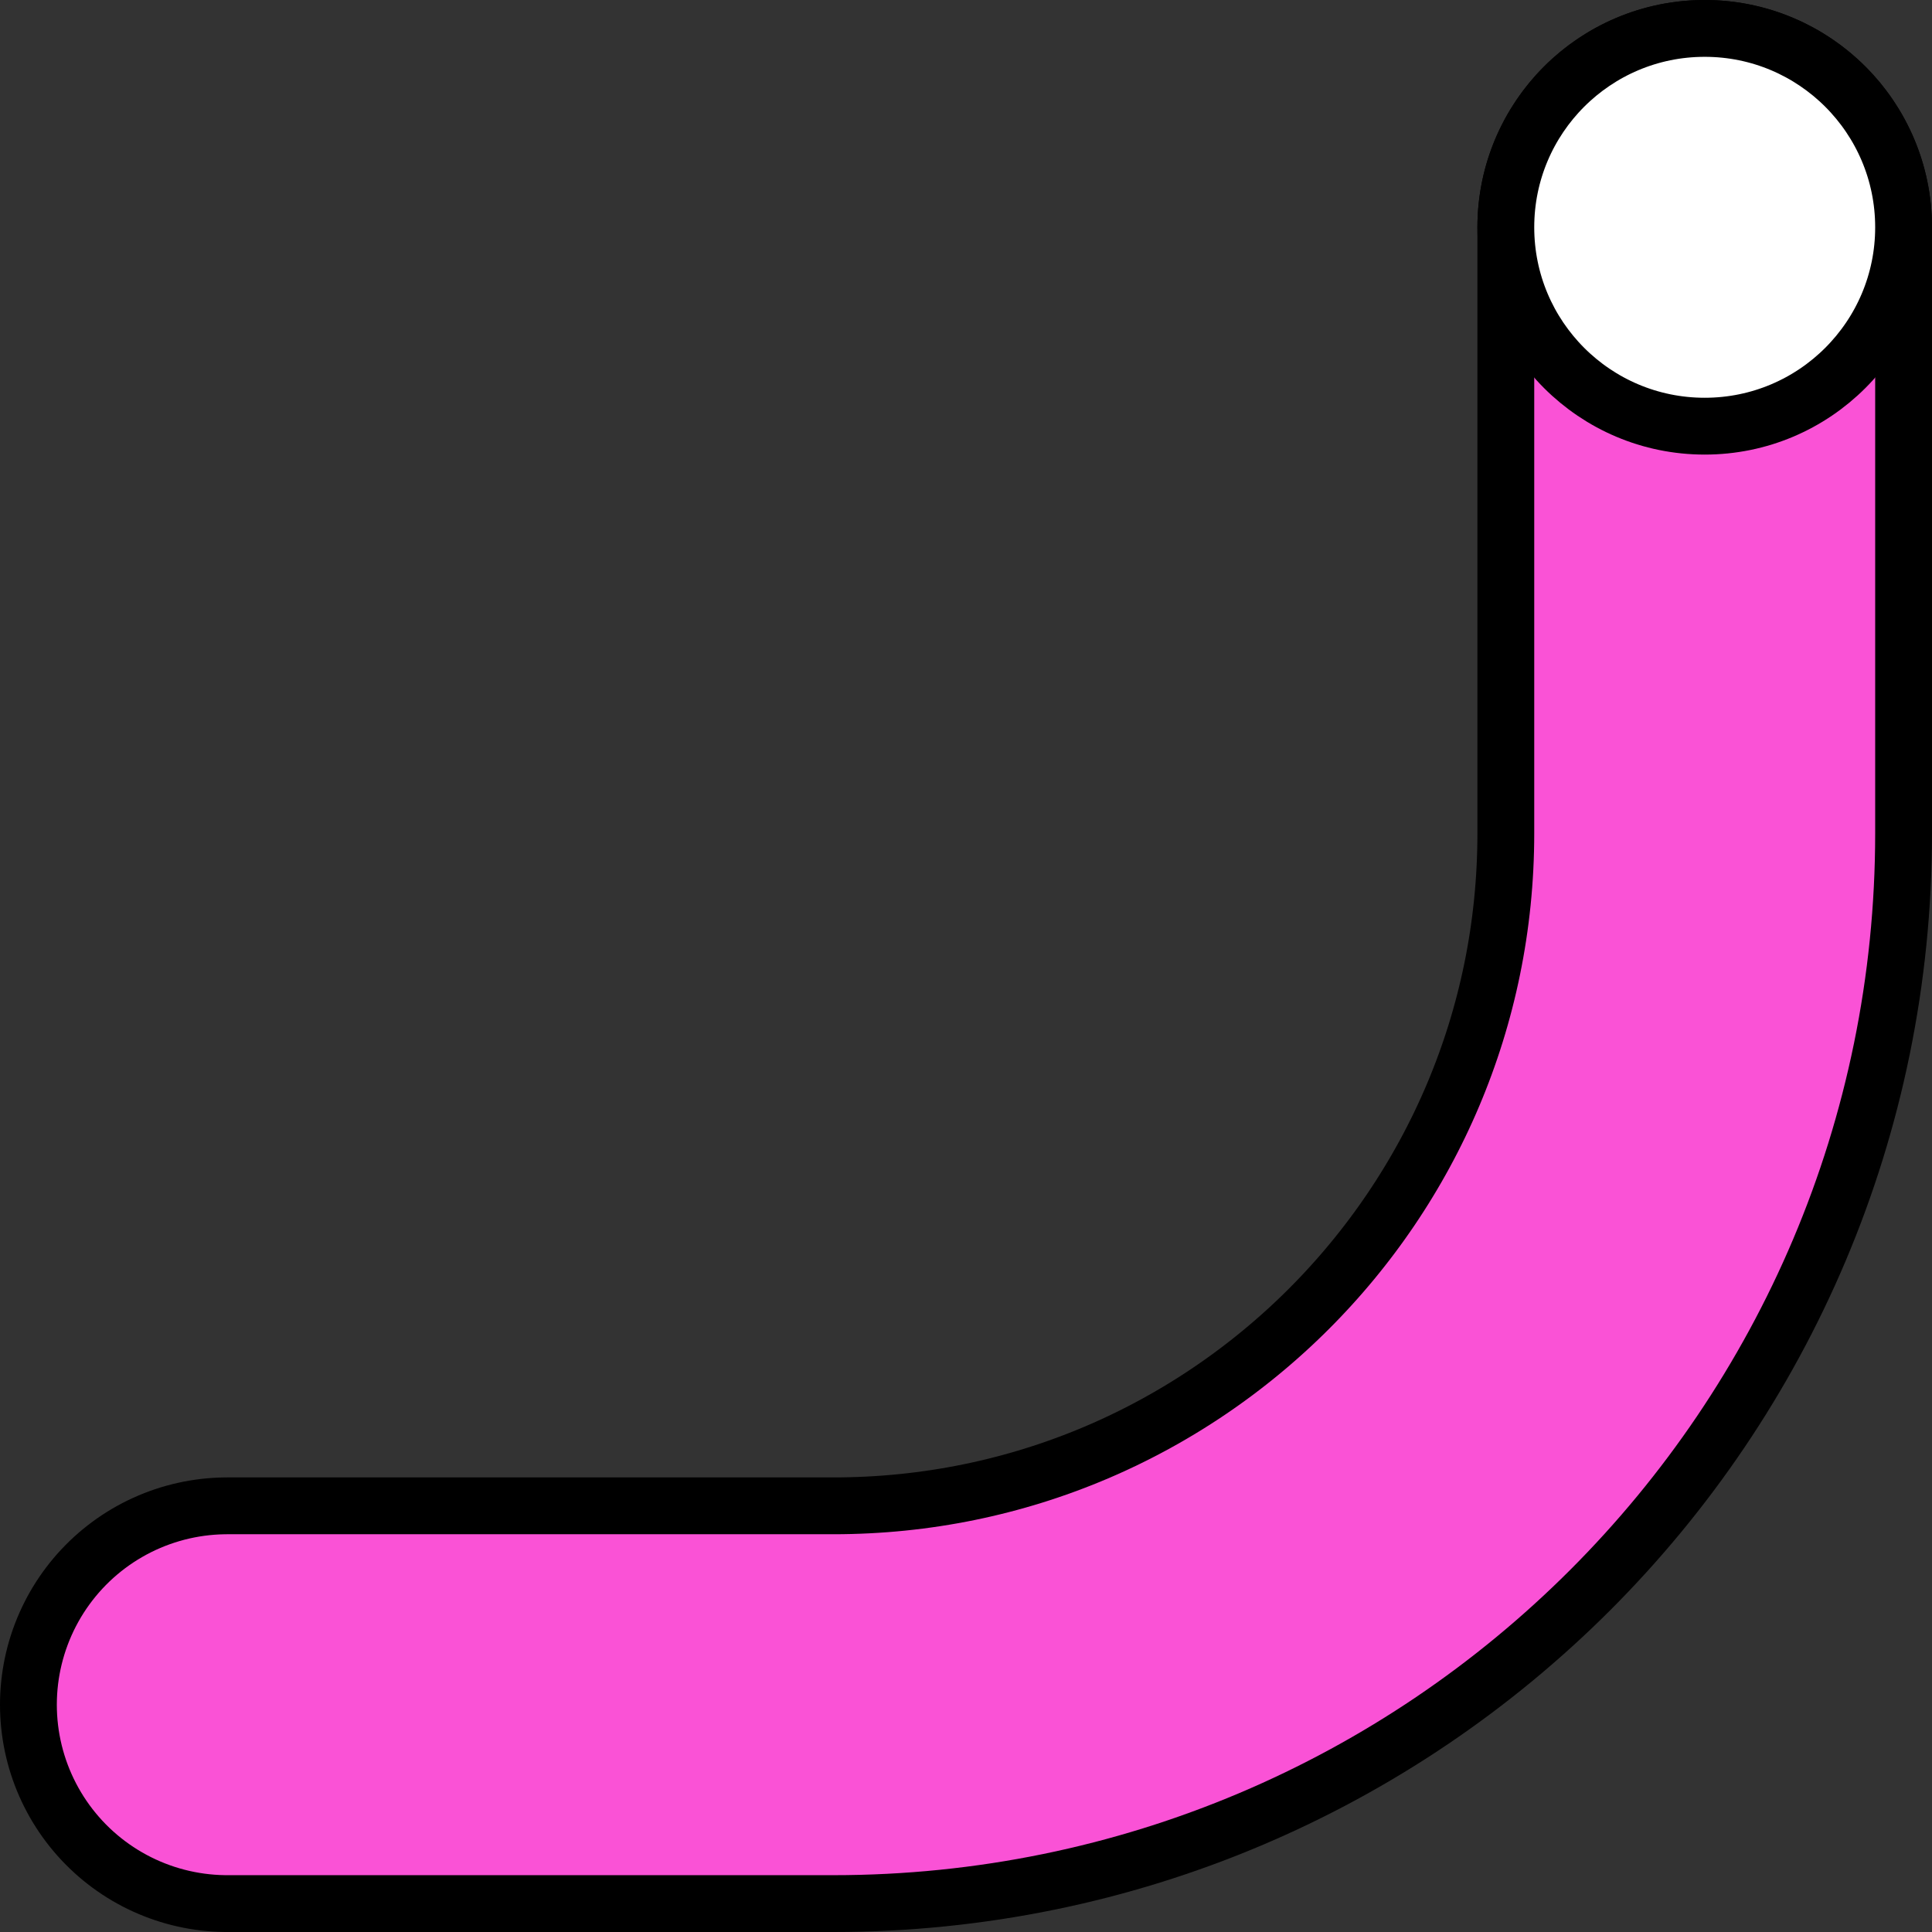
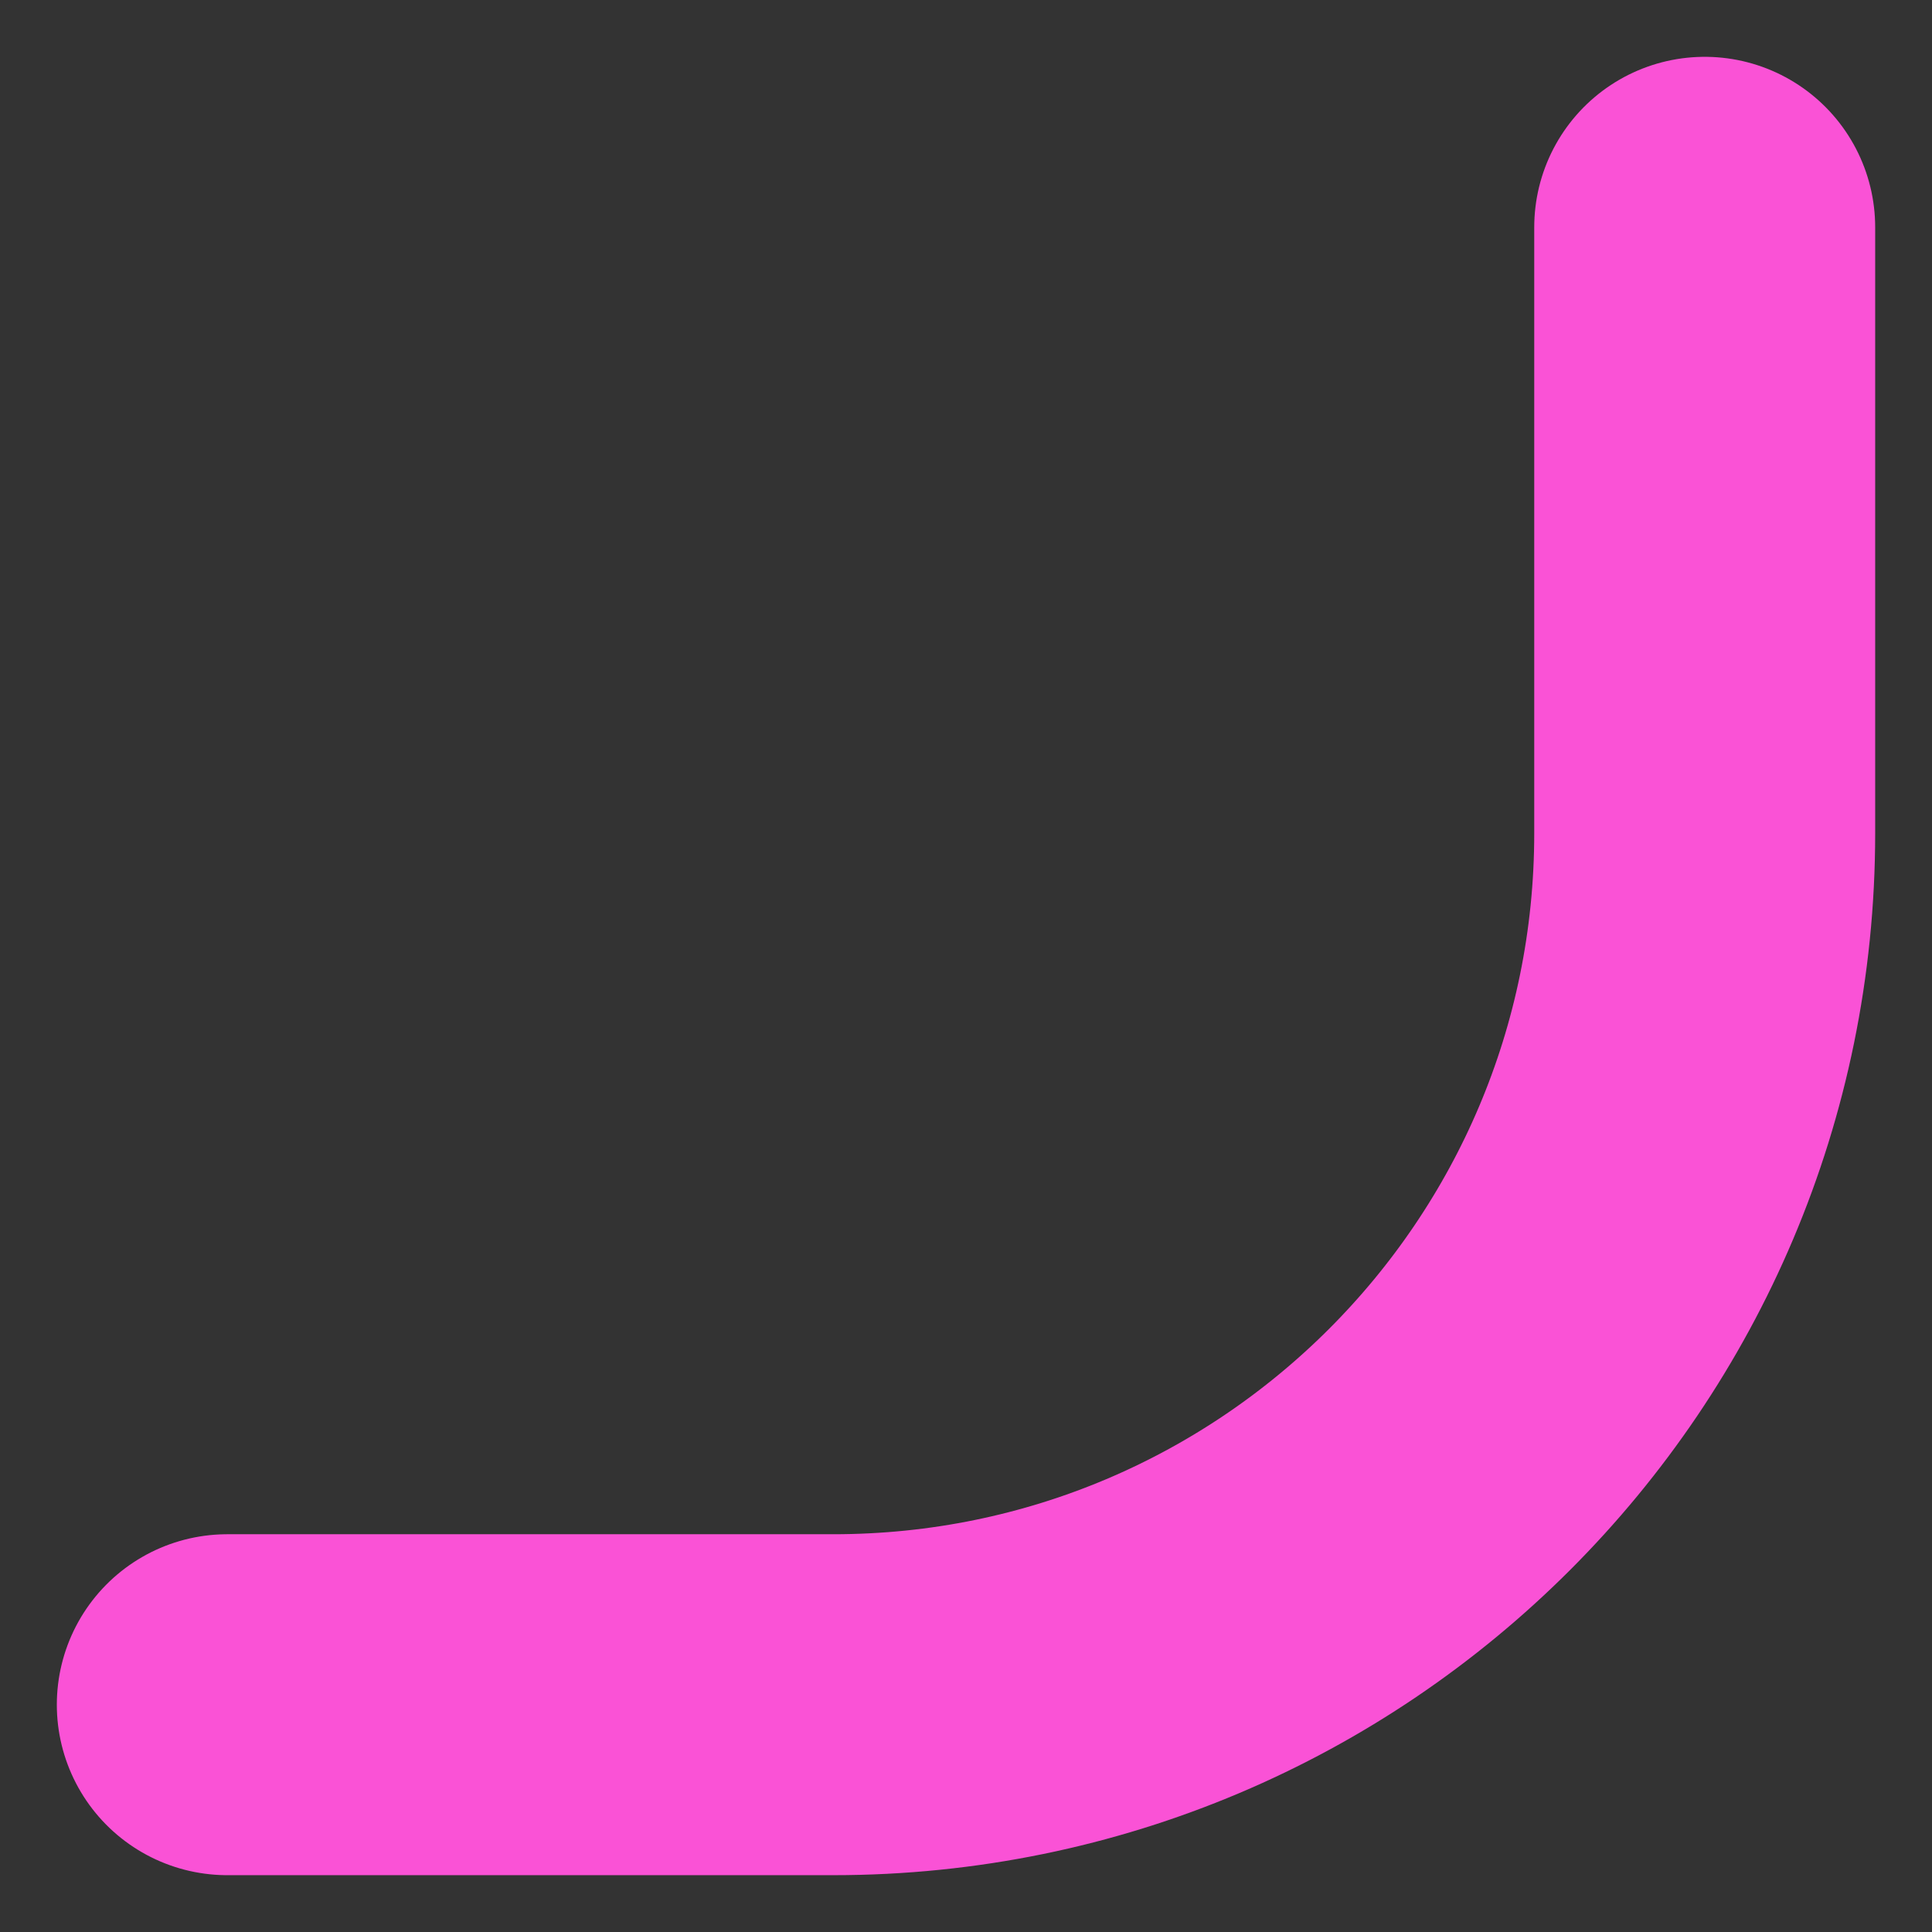
<svg xmlns="http://www.w3.org/2000/svg" width="102" height="102" viewBox="0 0 102 102" fill="none">
  <rect x="0" y="0" width="102" height="102" fill="#333333" stroke="none" />
-   <path d="M12 90H44C69.405 90 90 69.405 90 44V12" stroke="black" stroke-width="24" stroke-linecap="round" />
  <path d="M12 90H44C69.405 90 90 69.405 90 44V12" stroke="#FA52D6" stroke-width="18" stroke-linecap="round" />
-   <circle r="10.5" transform="matrix(1 0 0 -1 90 12)" fill="white" stroke="black" stroke-width="3" />
</svg>